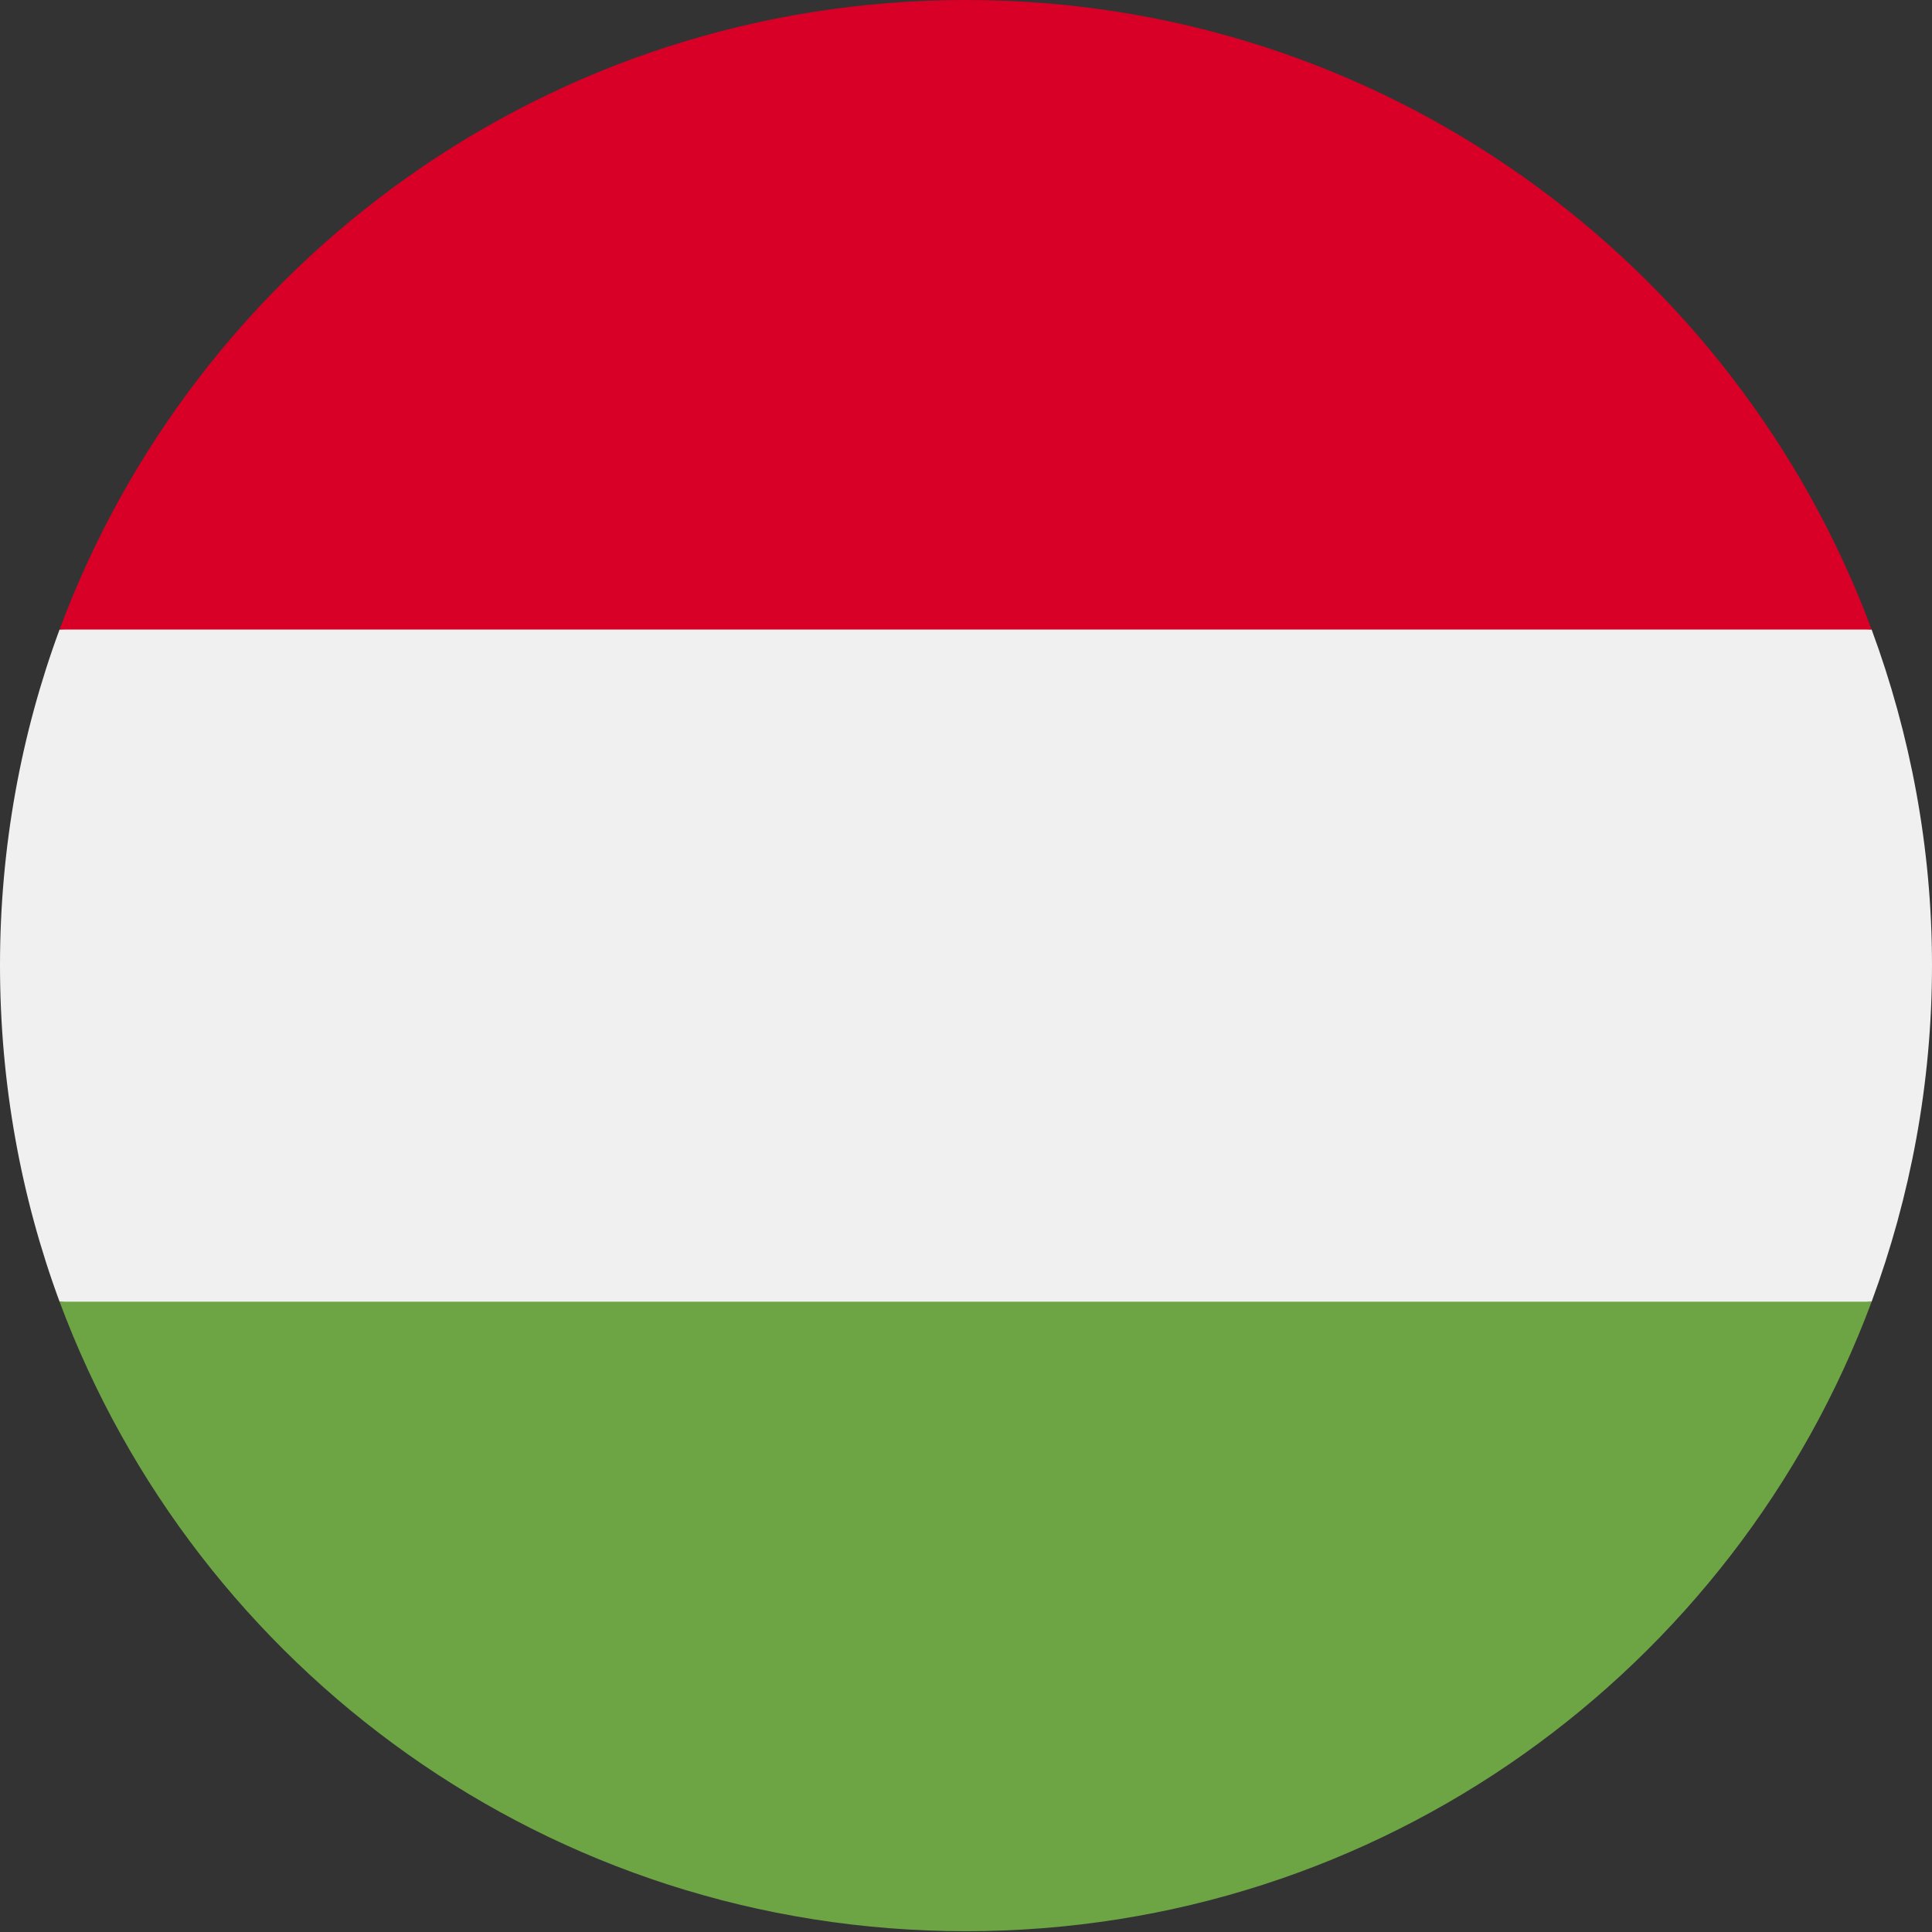
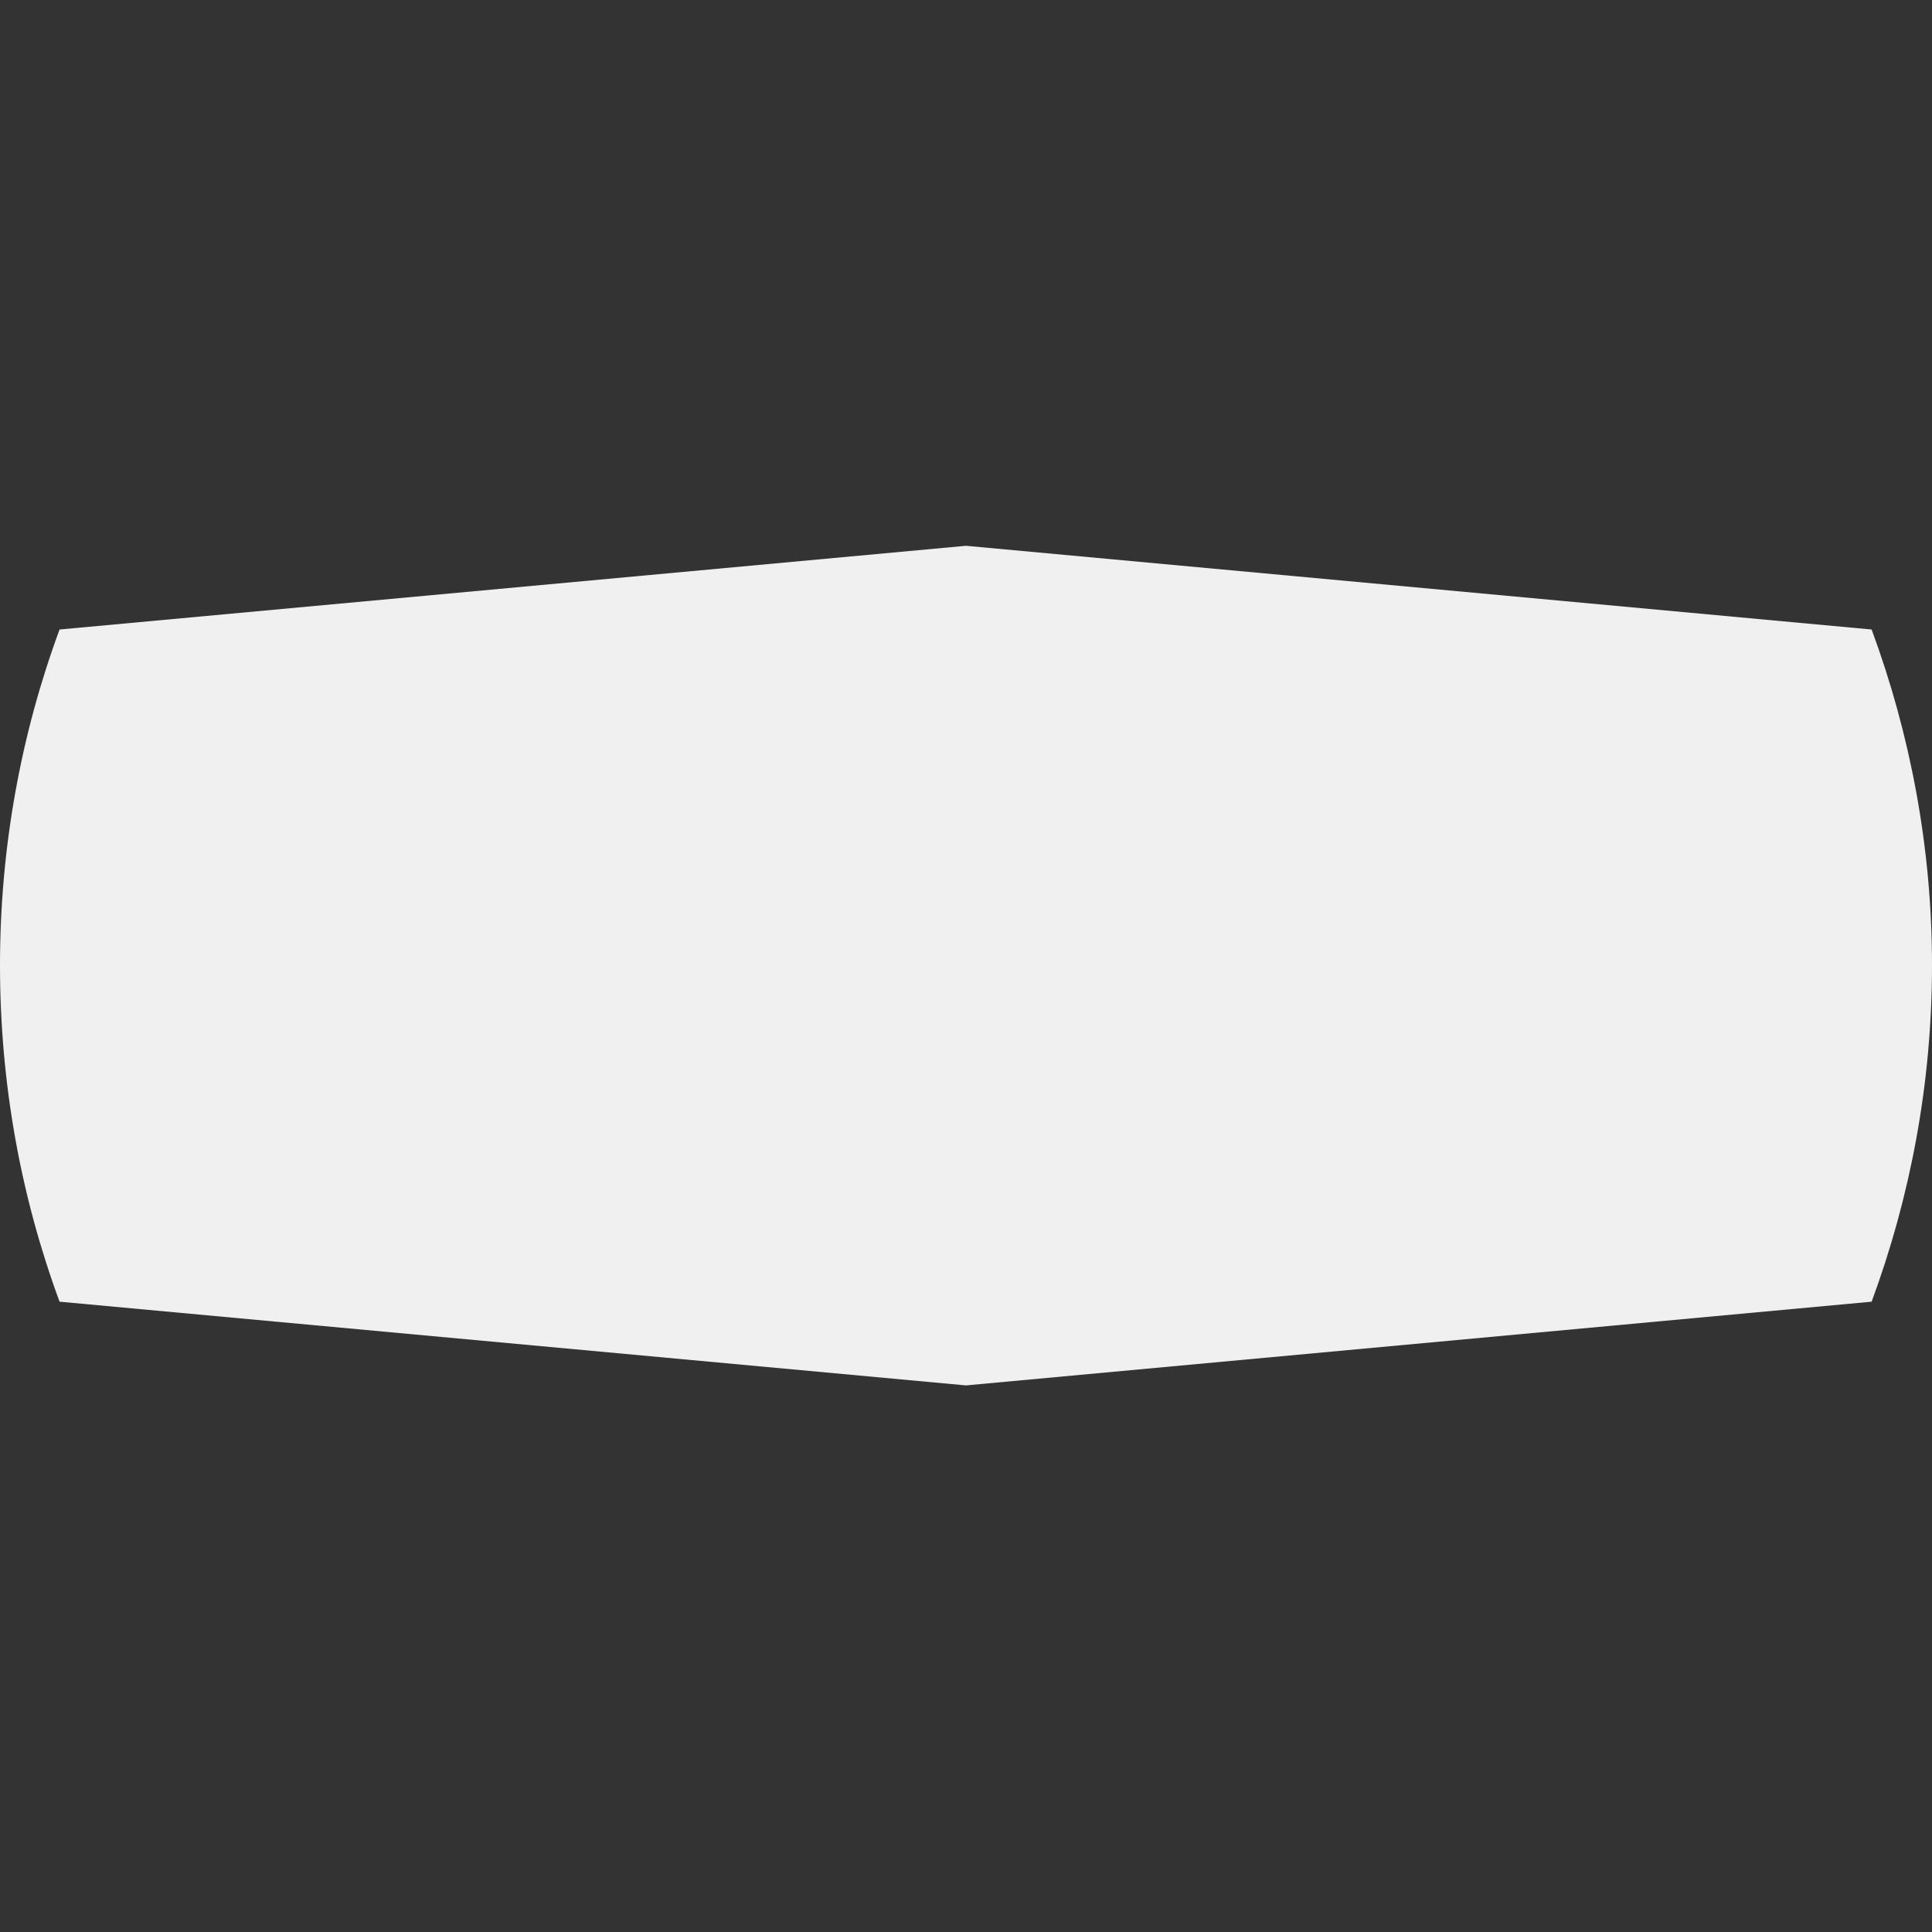
<svg xmlns="http://www.w3.org/2000/svg" width="24" height="24" viewBox="0 0 24 24" fill="none">
  <rect x="0" y="0" width="24" height="24" fill="#333333" stroke="none" />
  <desc>
			Created with Pixso.
	</desc>
  <defs>
    <clipPath id="clip234_988">
      <rect id="hungary" width="24" height="24" fill="white" fill-opacity="0" />
    </clipPath>
  </defs>
  <g clip-path="url(#clip234_988)">
    <path id="path" d="M0.74 7.82C0.26 9.12 0 10.53 0 11.99C0 13.46 0.26 14.87 0.74 16.17L12 17.21L23.25 16.17C23.73 14.87 24 13.46 24 11.99C24 10.53 23.73 9.12 23.25 7.82L12 6.78L0.74 7.82Z" fill="#F0F0F0" fill-opacity="1" fill-rule="nonzero" />
-     <path id="path" d="M12 0C6.83 0 2.44 3.25 0.74 7.82L23.25 7.82C21.55 3.25 17.16 0 12 0Z" fill="#D80027" fill-opacity="1" fill-rule="nonzero" />
-     <path id="path" d="M12 23.99C17.16 23.99 21.55 20.74 23.25 16.17L0.74 16.17C2.44 20.74 6.83 23.99 12 23.99Z" fill="#6DA544" fill-opacity="1" fill-rule="nonzero" />
  </g>
</svg>